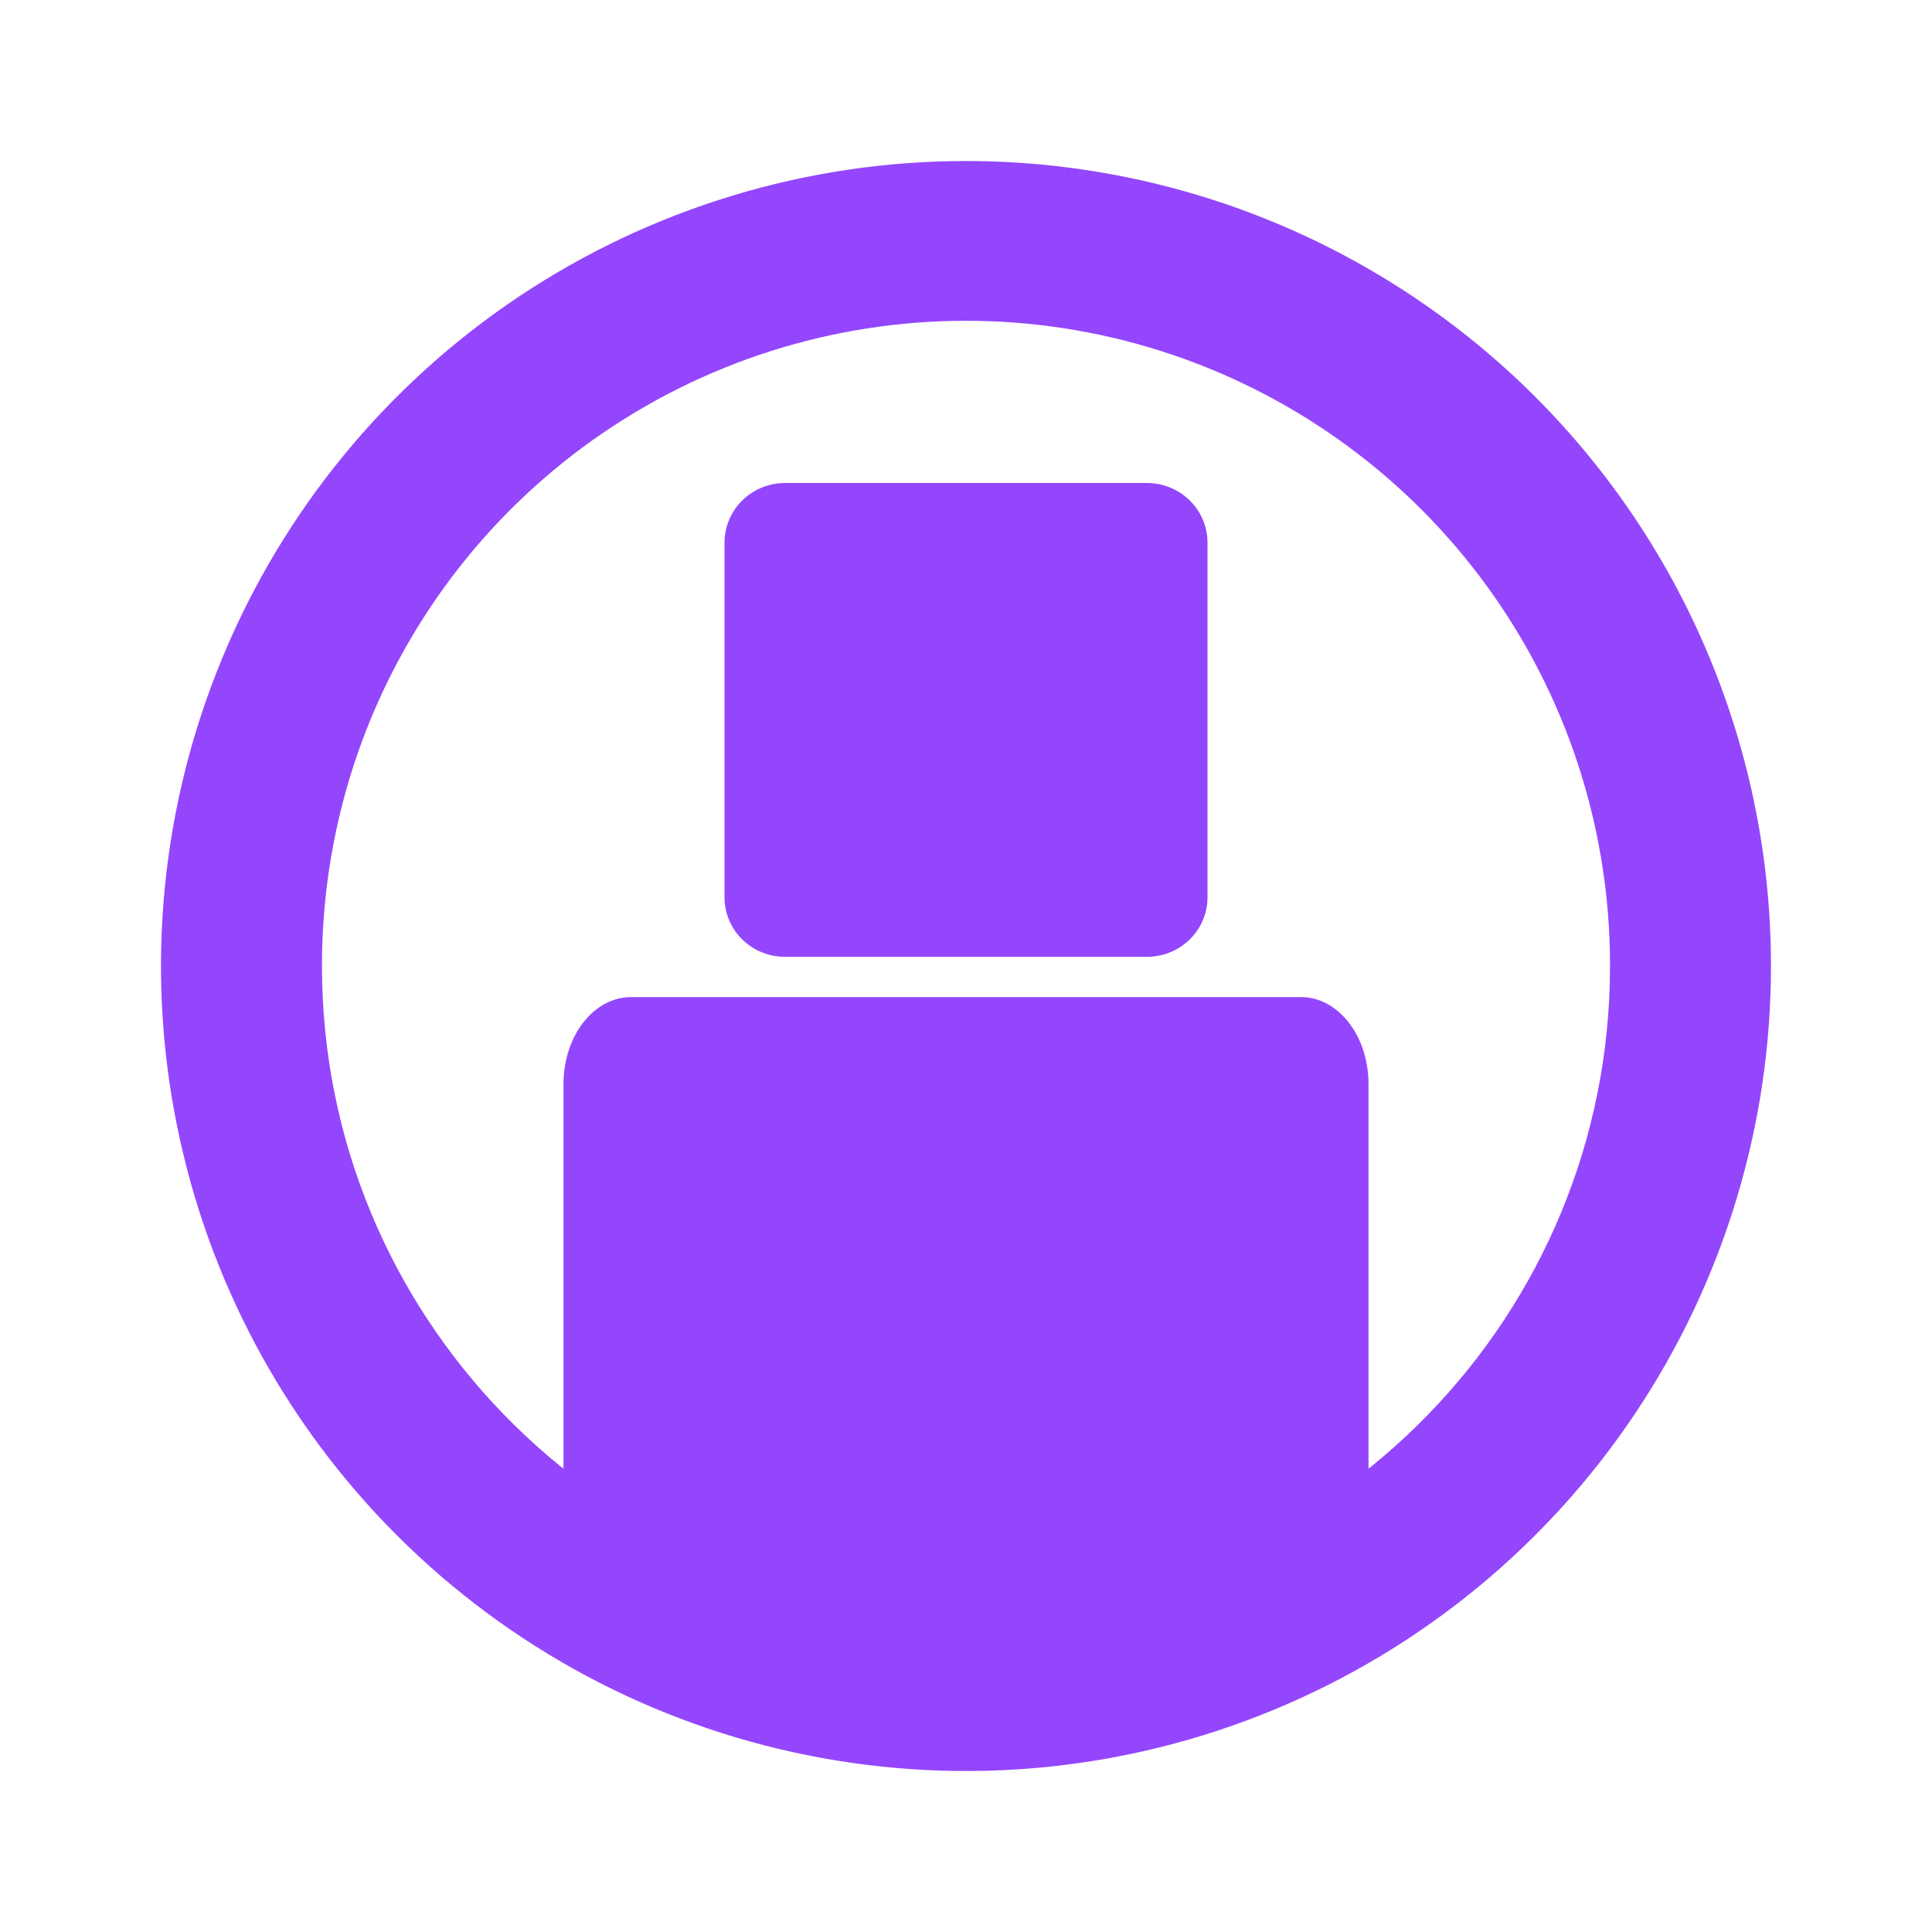
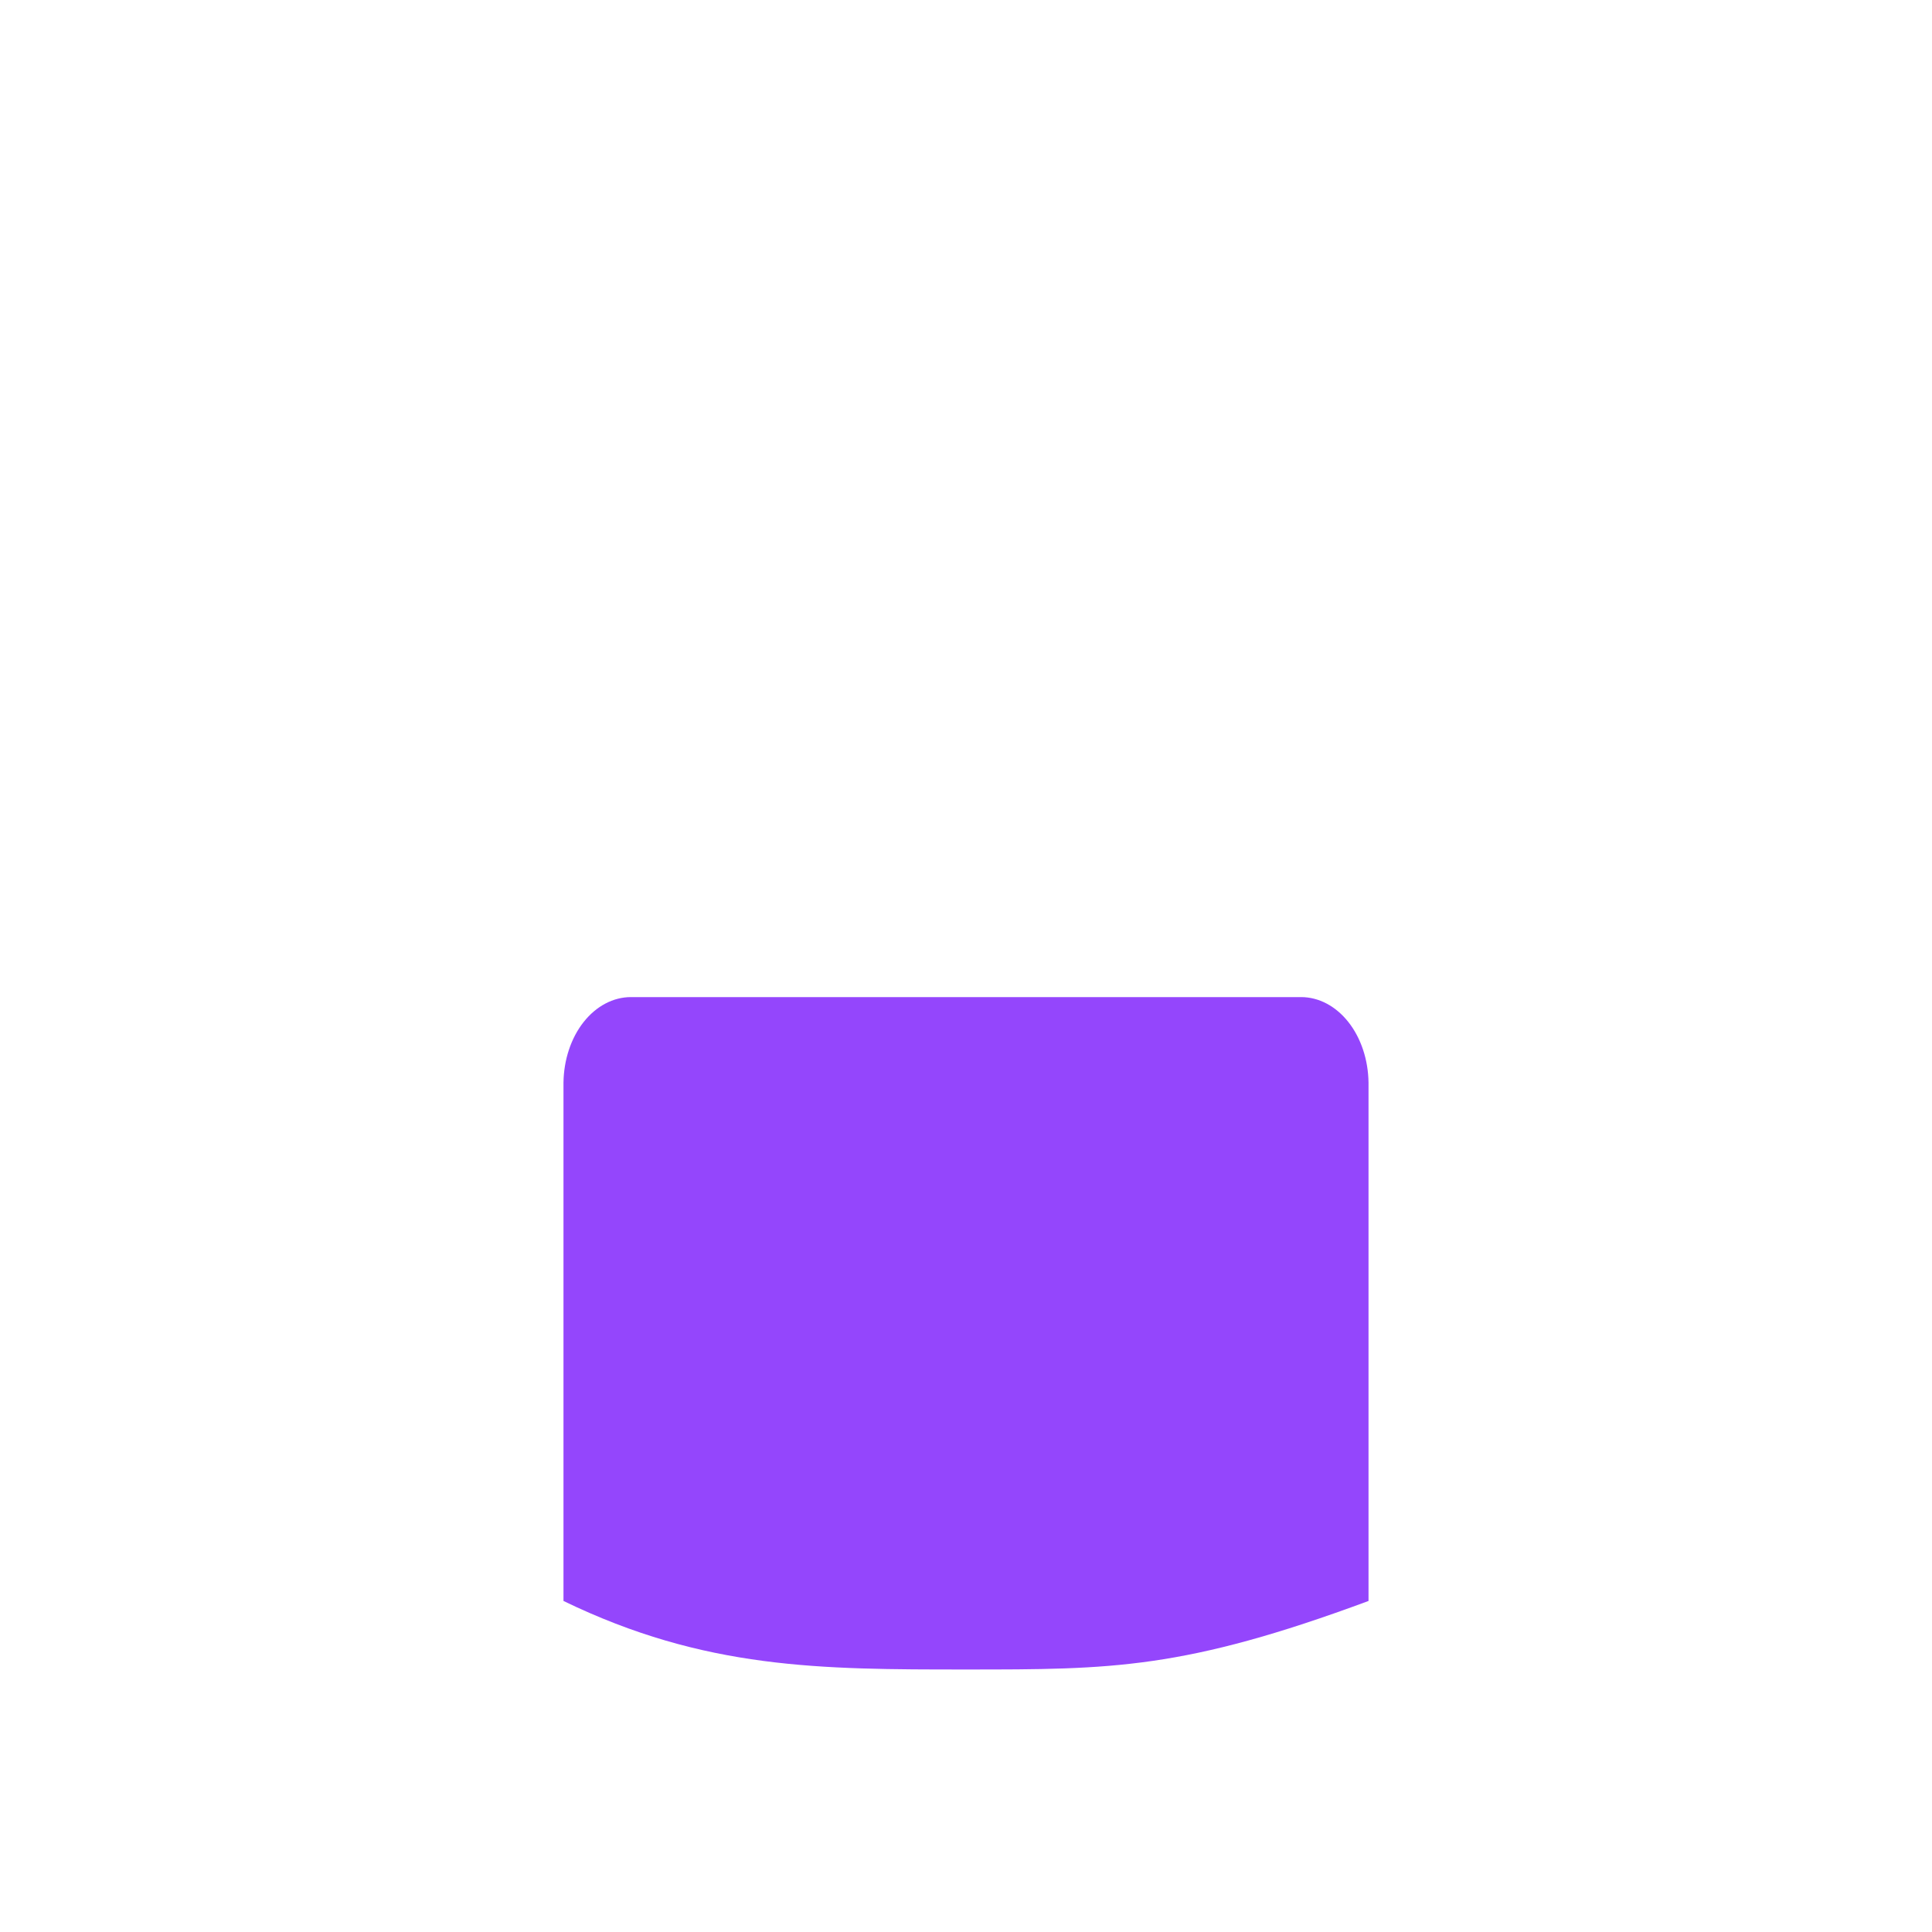
<svg xmlns="http://www.w3.org/2000/svg" width="32" height="32" viewBox="0 0 32 32" fill="none">
-   <path fill-rule="evenodd" clip-rule="evenodd" d="M16 2.667C13.363 2.667 10.785 3.449 8.592 4.914C6.4 6.379 4.691 8.461 3.682 10.898C2.672 13.334 2.408 16.015 2.923 18.601C3.437 21.188 4.707 23.563 6.572 25.428C8.437 27.293 10.812 28.563 13.399 29.077C15.985 29.592 18.666 29.328 21.102 28.318C23.539 27.309 25.621 25.6 27.086 23.408C28.551 21.215 29.333 18.637 29.333 16C29.333 14.249 28.988 12.515 28.318 10.898C27.648 9.28 26.666 7.81 25.428 6.572C24.19 5.334 22.72 4.352 21.102 3.682C19.485 3.012 17.751 2.667 16 2.667ZM26.667 16L26.667 15.993C26.668 14.793 26.467 13.594 26.065 12.447C25.333 10.362 23.971 8.556 22.168 7.278C20.365 6 18.21 5.313 16 5.313C13.79 5.313 11.635 6 9.832 7.278C8.029 8.556 6.667 10.362 5.935 12.447C5.534 13.591 5.333 14.789 5.333 15.987L5.333 16C5.333 21.767 9.91 26.465 15.629 26.66C15.752 26.665 15.876 26.667 16 26.667C16.124 26.667 16.248 26.665 16.371 26.66C22.09 26.465 26.667 21.767 26.667 16Z" fill="#9446FC" />
  <path d="M21.55 16.515H10.45C10.157 16.515 9.875 16.664 9.666 16.929C9.457 17.194 9.338 17.554 9.333 17.932V26.517C11.676 27.652 13.592 27.652 16 27.652C18.408 27.652 19.604 27.652 22.667 26.517V17.932C22.662 17.554 22.543 17.194 22.334 16.929C22.125 16.664 21.843 16.515 21.55 16.515Z" fill="#9446FC" />
-   <path d="M18.996 8H13.004C12.738 8 12.482 8.104 12.294 8.289C12.106 8.474 12 8.725 12 8.987V14.877C12.004 15.136 12.111 15.383 12.299 15.565C12.487 15.747 12.74 15.848 13.004 15.848H18.996C19.26 15.848 19.513 15.747 19.701 15.565C19.889 15.383 19.996 15.136 20 14.877V8.987C20 8.725 19.894 8.474 19.706 8.289C19.518 8.104 19.262 8 18.996 8Z" fill="#9446FC" />
</svg>